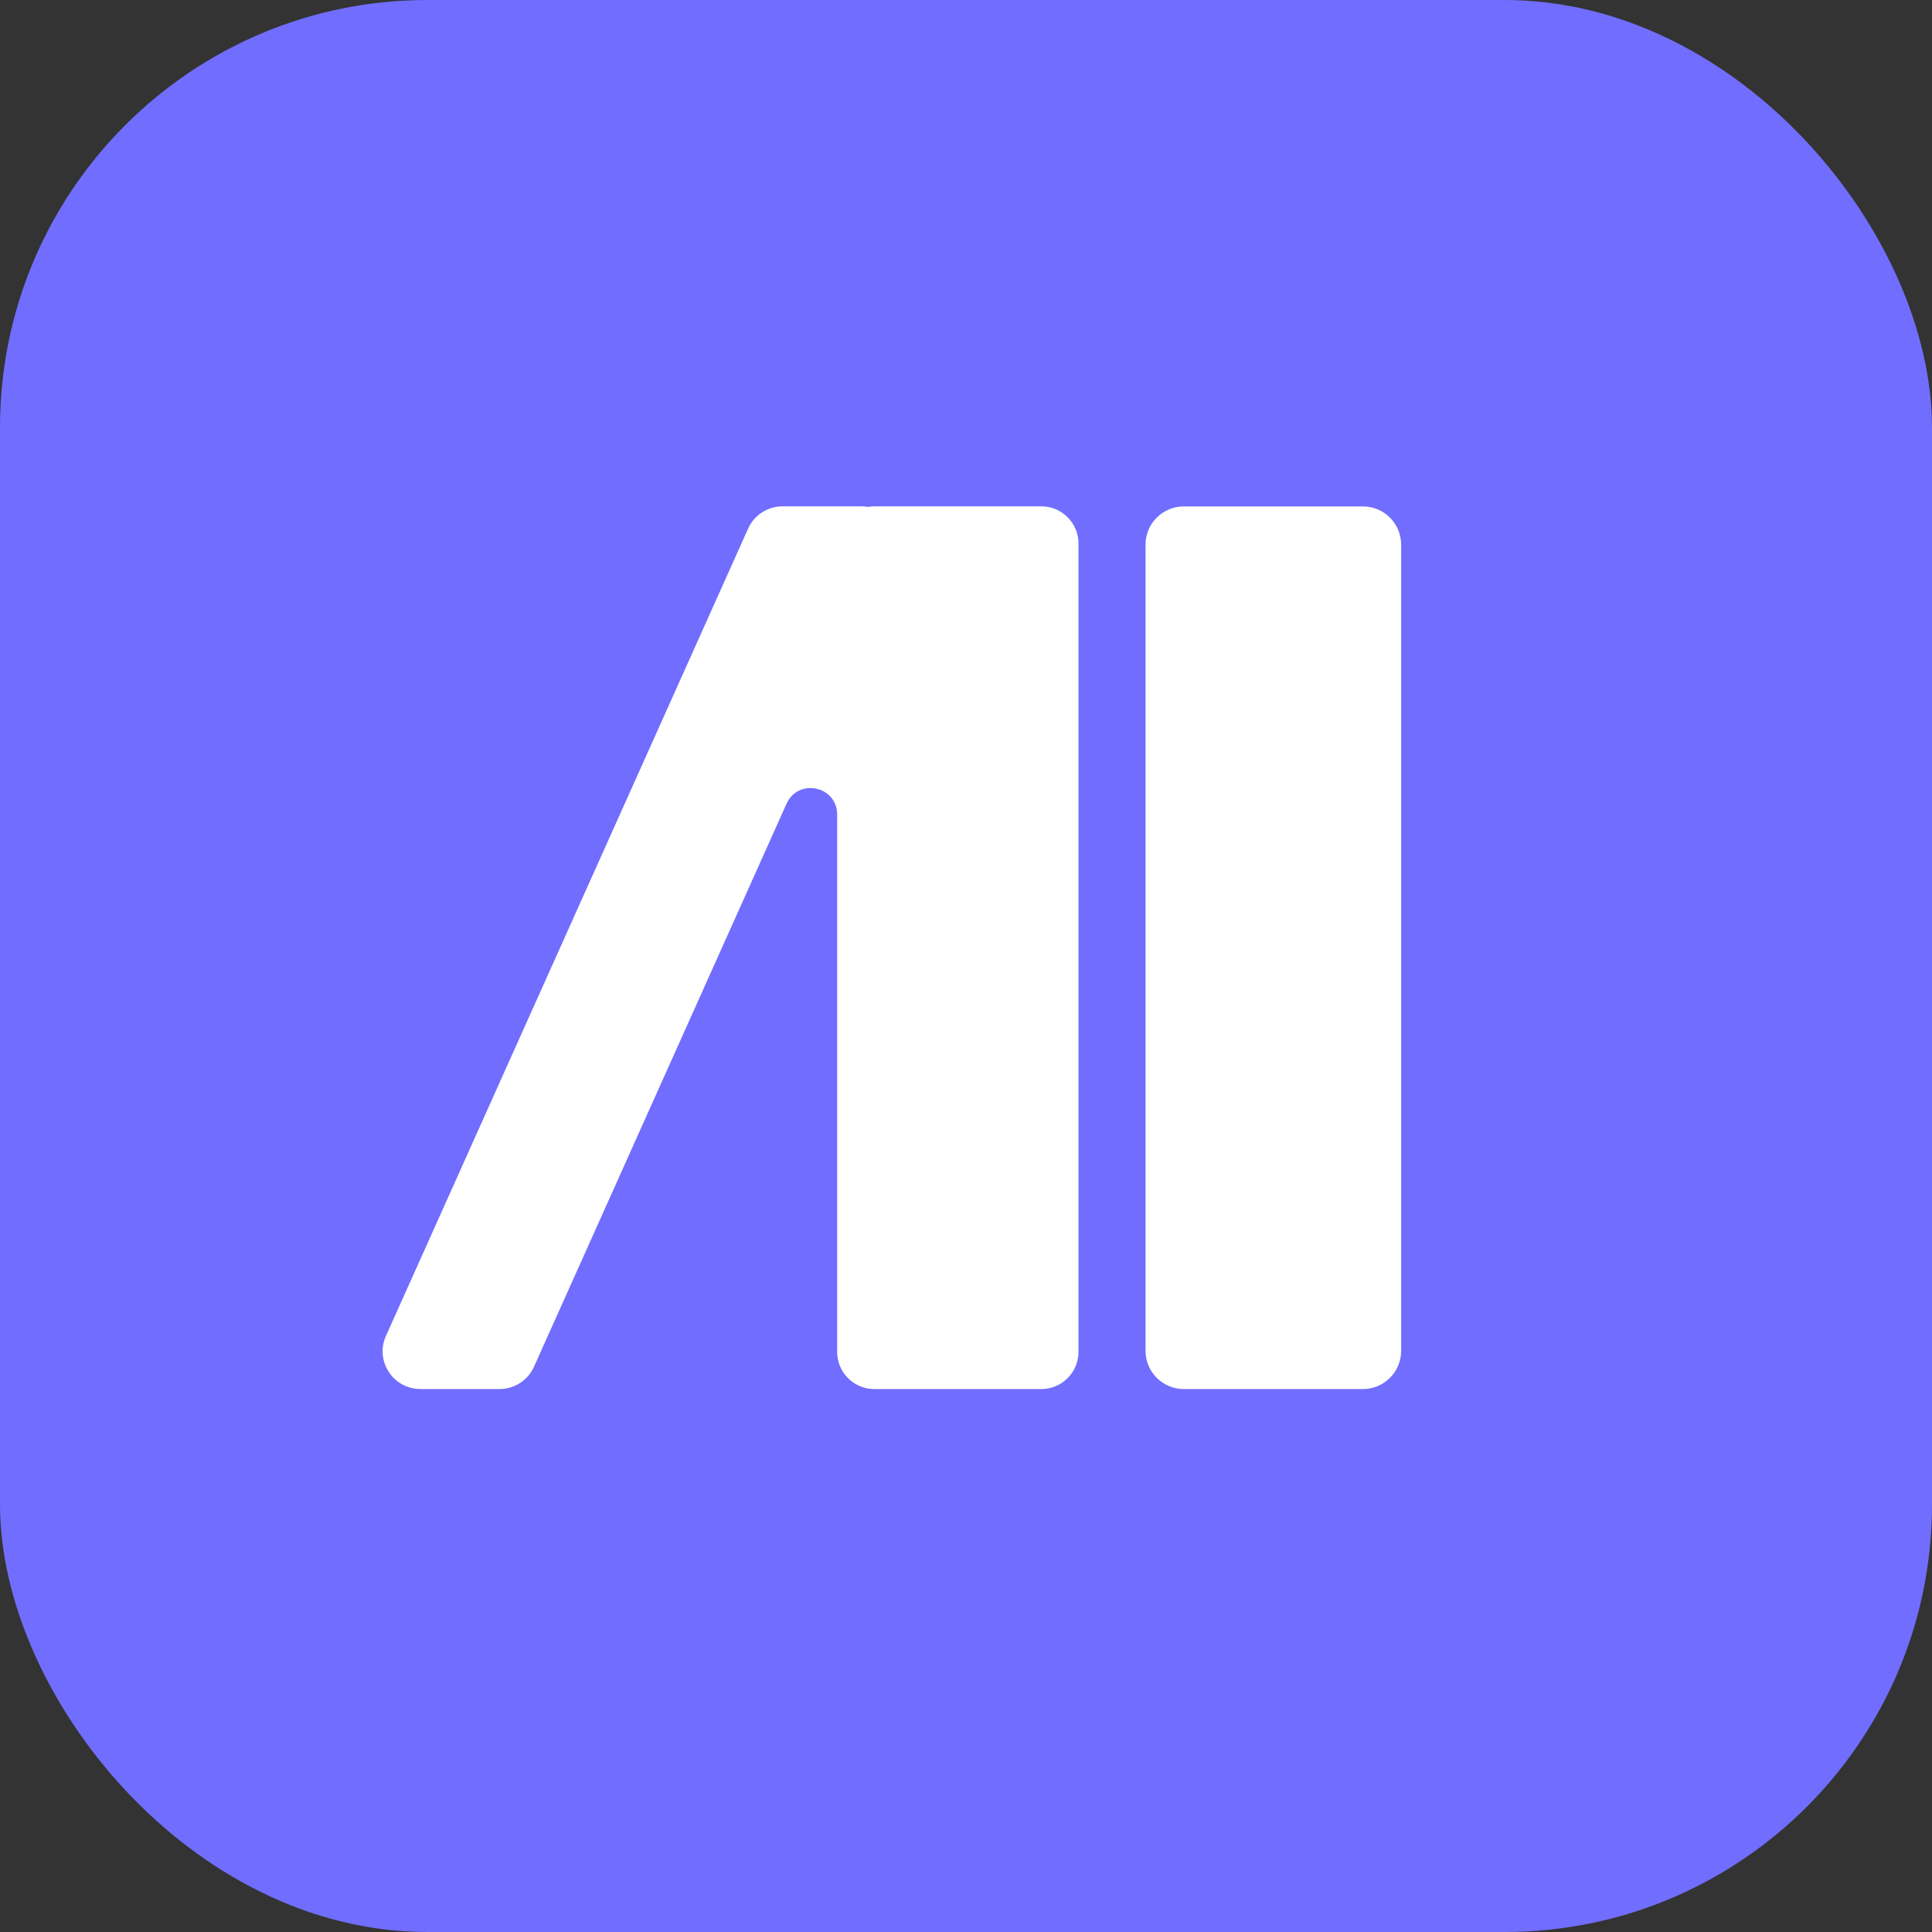
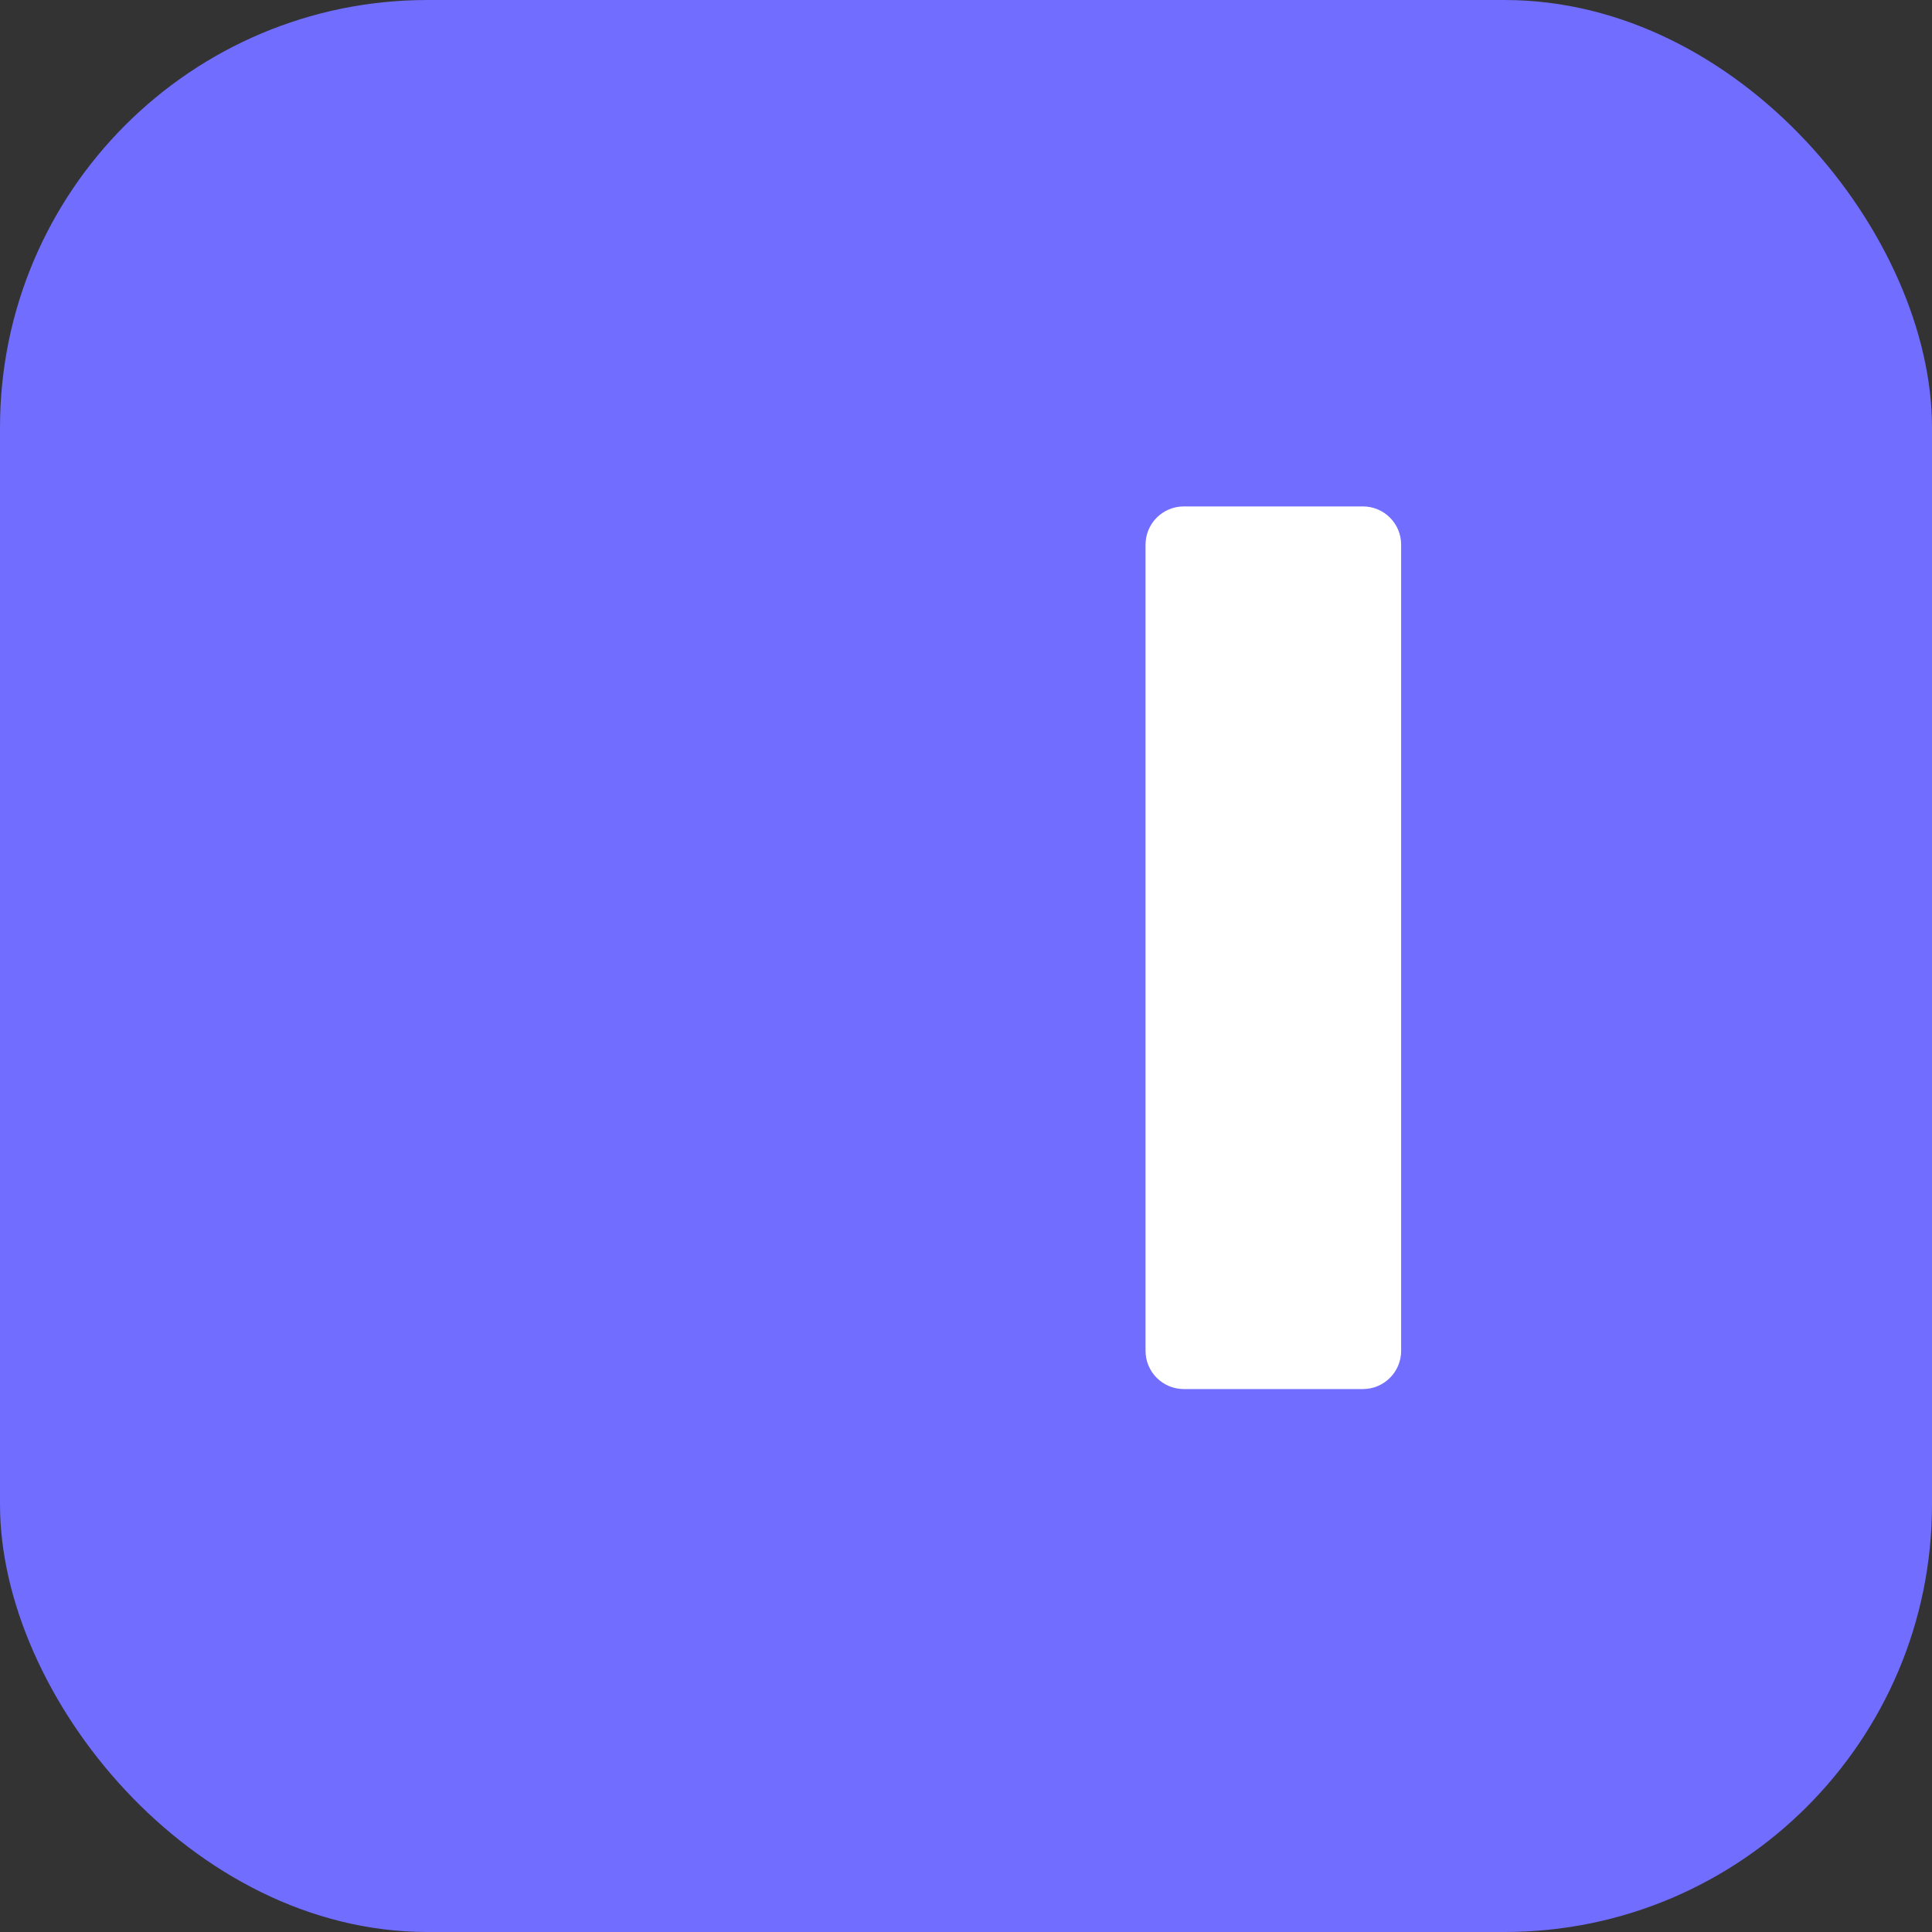
<svg xmlns="http://www.w3.org/2000/svg" width="200" height="200" viewBox="0 0 200 200" fill="none">
  <rect x="0" y="0" width="200" height="200" fill="#333333" stroke="none" />
  <rect width="200" height="200" rx="44.248" fill="#716DFF" />
  <path d="M141.086 52.424H122.546C120.359 52.424 118.586 54.197 118.586 56.383V139.835C118.586 142.022 120.359 143.795 122.546 143.795H141.086C143.273 143.795 145.046 142.022 145.046 139.835V56.383C145.046 54.197 143.273 52.424 141.086 52.424Z" fill="white" />
-   <path d="M43.512 143.795H51.713C53.309 143.795 54.744 142.824 55.342 141.34L81.422 83.202C82.632 80.508 86.662 81.366 86.662 84.32V139.947C86.662 142.071 88.385 143.795 90.509 143.795H107.797C109.921 143.795 111.645 142.071 111.645 139.947V56.264C111.645 54.14 109.921 52.416 107.797 52.416H90.509C90.291 52.416 90.073 52.438 89.862 52.473C89.651 52.438 89.433 52.416 89.208 52.416H81.007C79.41 52.416 77.976 53.387 77.378 54.871L39.89 138.435C38.863 141.002 40.755 143.788 43.512 143.788V143.795Z" fill="white" />
</svg>